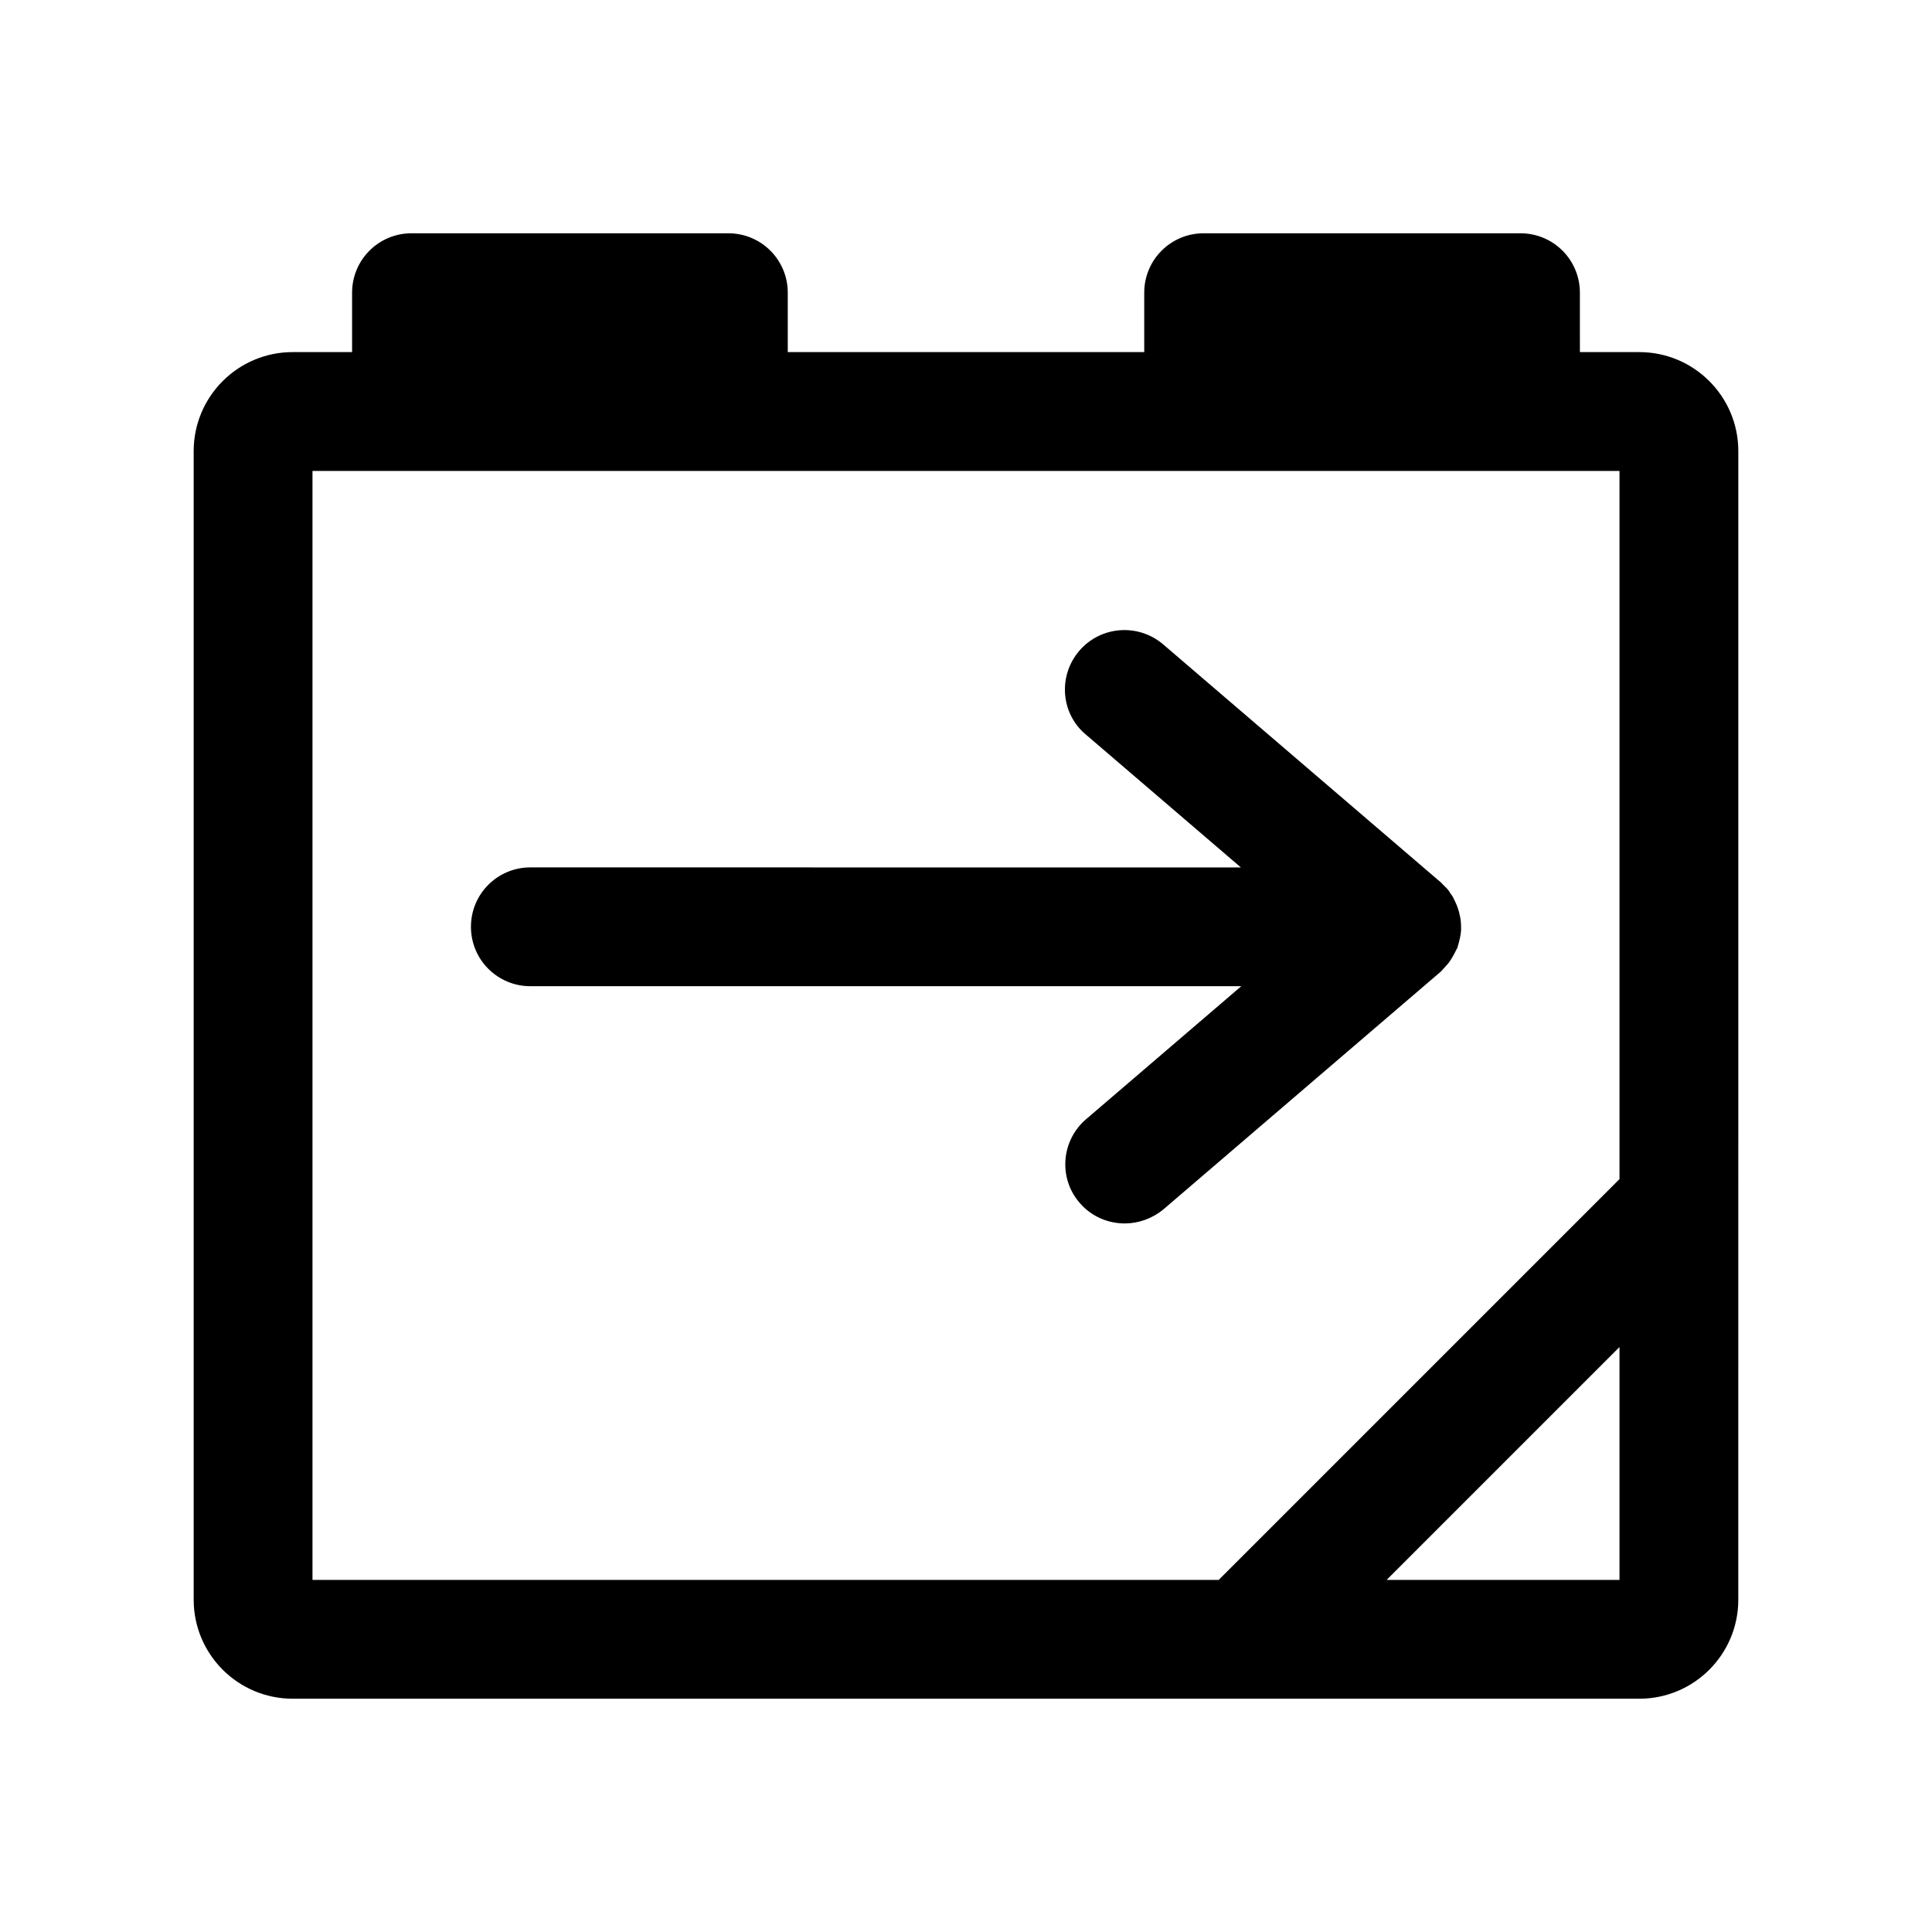
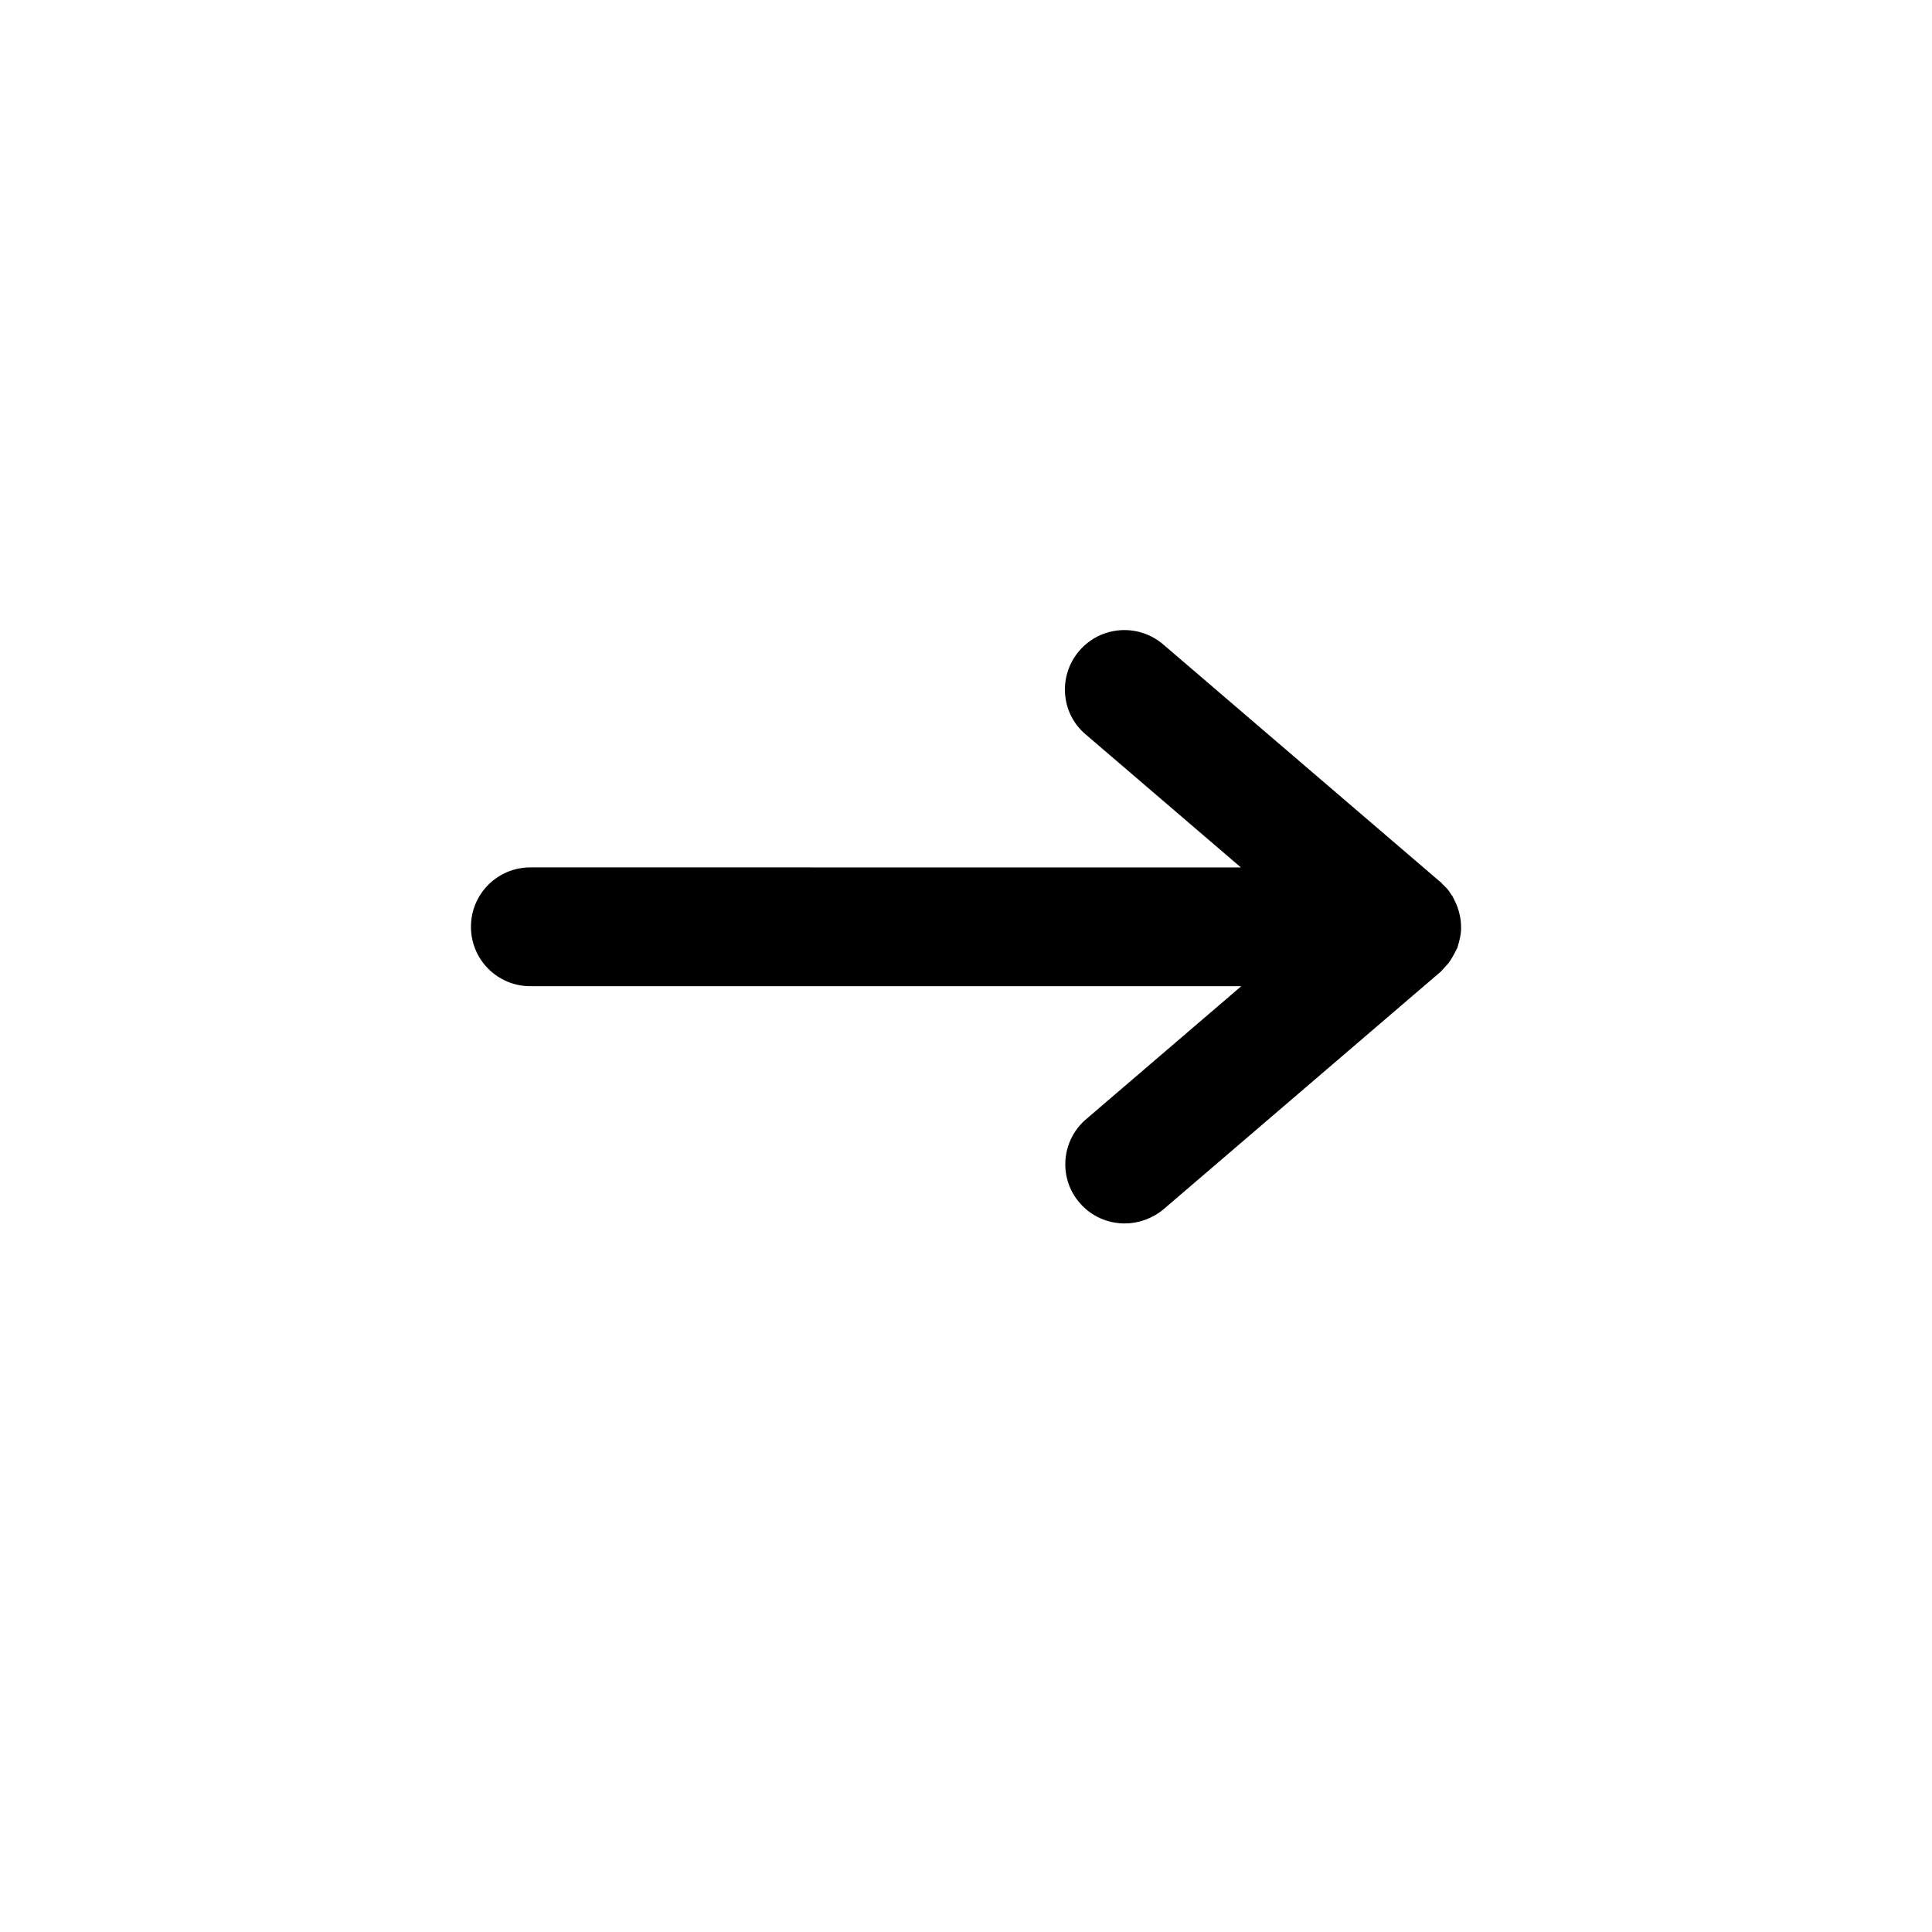
<svg xmlns="http://www.w3.org/2000/svg" fill="#000000" width="800px" height="800px" version="1.1" viewBox="144 144 512 512">
  <g>
    <path d="m527.84 399.27v0c0.945-1.258 1.574-2.519 2.203-3.777 0.105-0.211 0.211-0.316 0.211-0.418 0.105-0.105 0-0.316 0.105-0.418 0.418-1.363 0.734-2.731 0.84-4.094v-0.734c0-1.258-0.105-2.414-0.418-3.57-0.105-0.316-0.105-0.629-0.211-0.84-0.316-1.258-0.945-2.519-1.574-3.777-0.211-0.316-0.316-0.523-0.523-0.734-0.316-0.523-0.629-1.051-1.051-1.469l-1.258-1.258c-0.105-0.105-0.211-0.316-0.418-0.418l-73.473-62.977c-6.613-5.668-16.582-4.934-22.25 1.68-5.668 6.613-4.934 16.582 1.68 22.148l41.145 35.266-188.3-0.012c-8.711 0-15.742 7.031-15.742 15.742 0 8.711 7.031 15.742 15.742 15.742h188.4l-41.145 35.266c-6.613 5.668-7.348 15.641-1.68 22.148 3.148 3.672 7.559 5.457 11.965 5.457 3.57 0 7.242-1.258 10.285-3.777l73.473-62.977c0.633-0.73 1.367-1.465 1.996-2.199z" />
-     <path d="m578.43 594.18c14.484 0 26.238-11.754 26.238-26.238l0.004-304.39c0-14.484-11.754-26.238-26.238-26.238h-15.742l-0.004-15.746c0-8.711-7.031-15.742-15.742-15.742h-83.969c-8.711 0-15.742 7.031-15.742 15.742v15.742h-94.465l-0.004-15.742c0-8.711-7.031-15.742-15.742-15.742h-83.969c-8.711-0.004-15.746 7.031-15.746 15.742v15.742h-15.742c-14.484 0-26.238 11.754-26.238 26.238v304.39c0 14.484 11.754 26.238 26.238 26.238zm-5.246-31.488h-61.715l61.715-61.715zm-346.37-293.89h346.37v187.67l-106.22 106.22h-240.15z" />
  </g>
</svg>